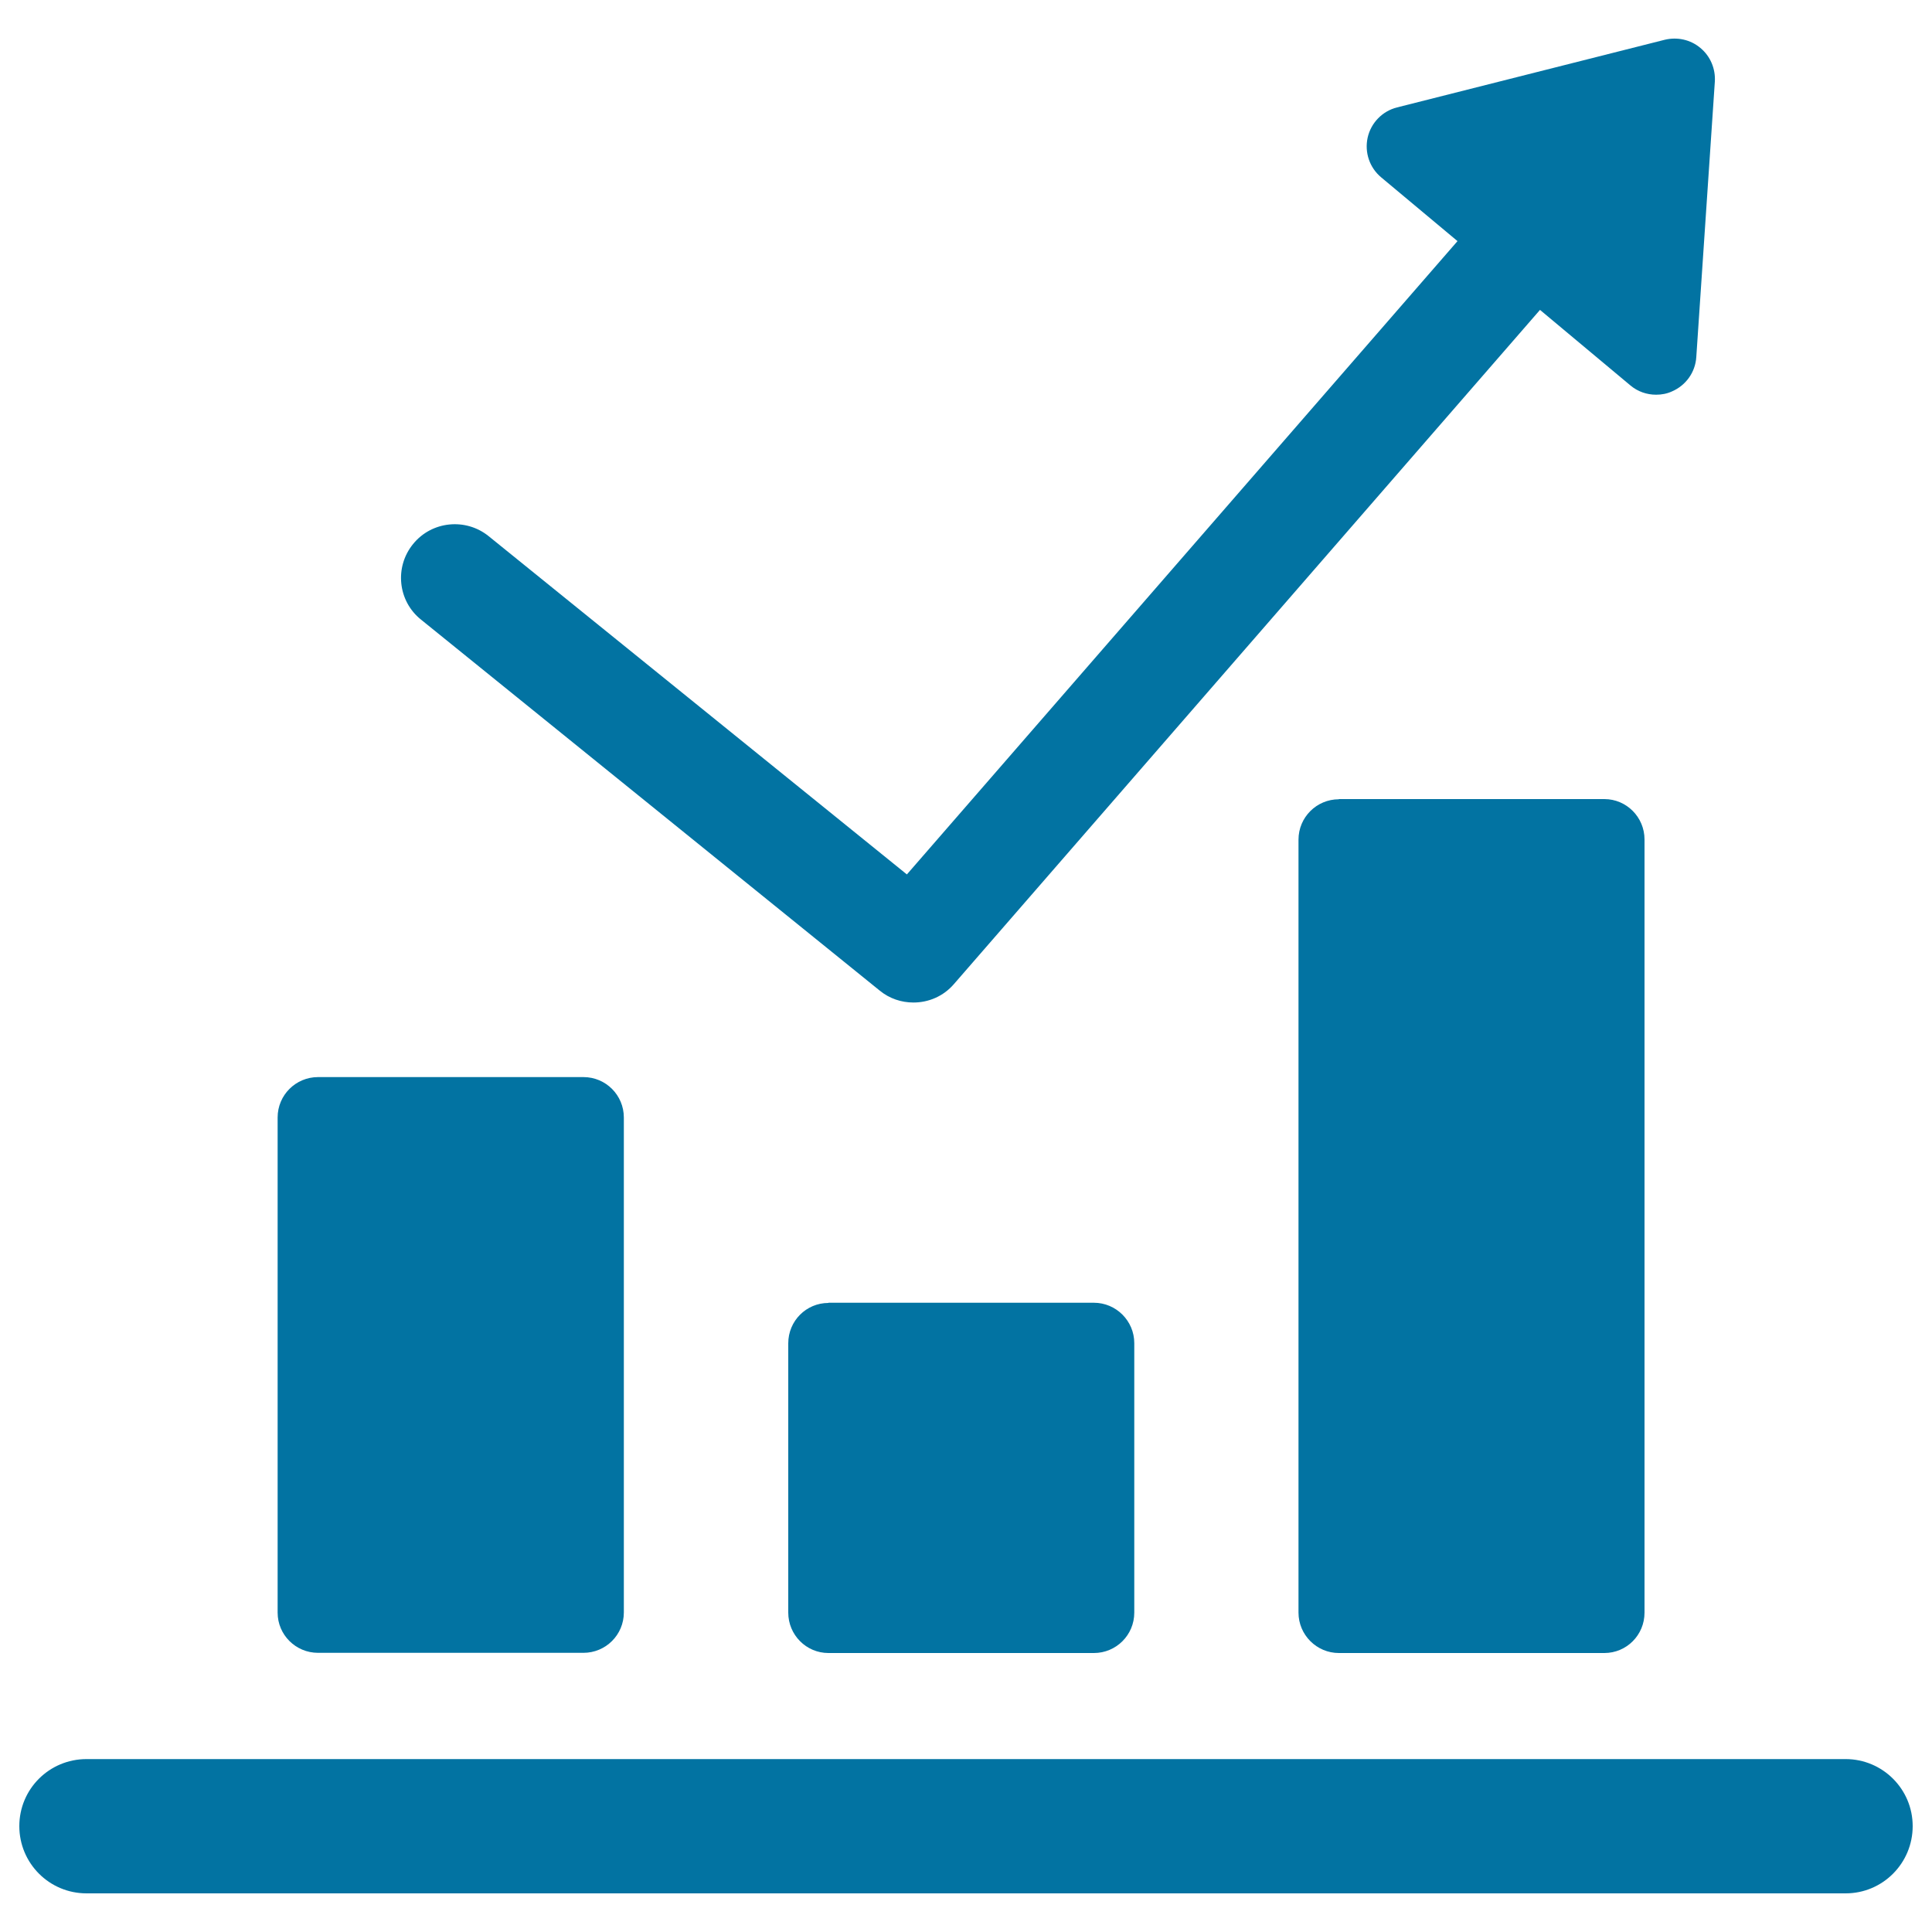
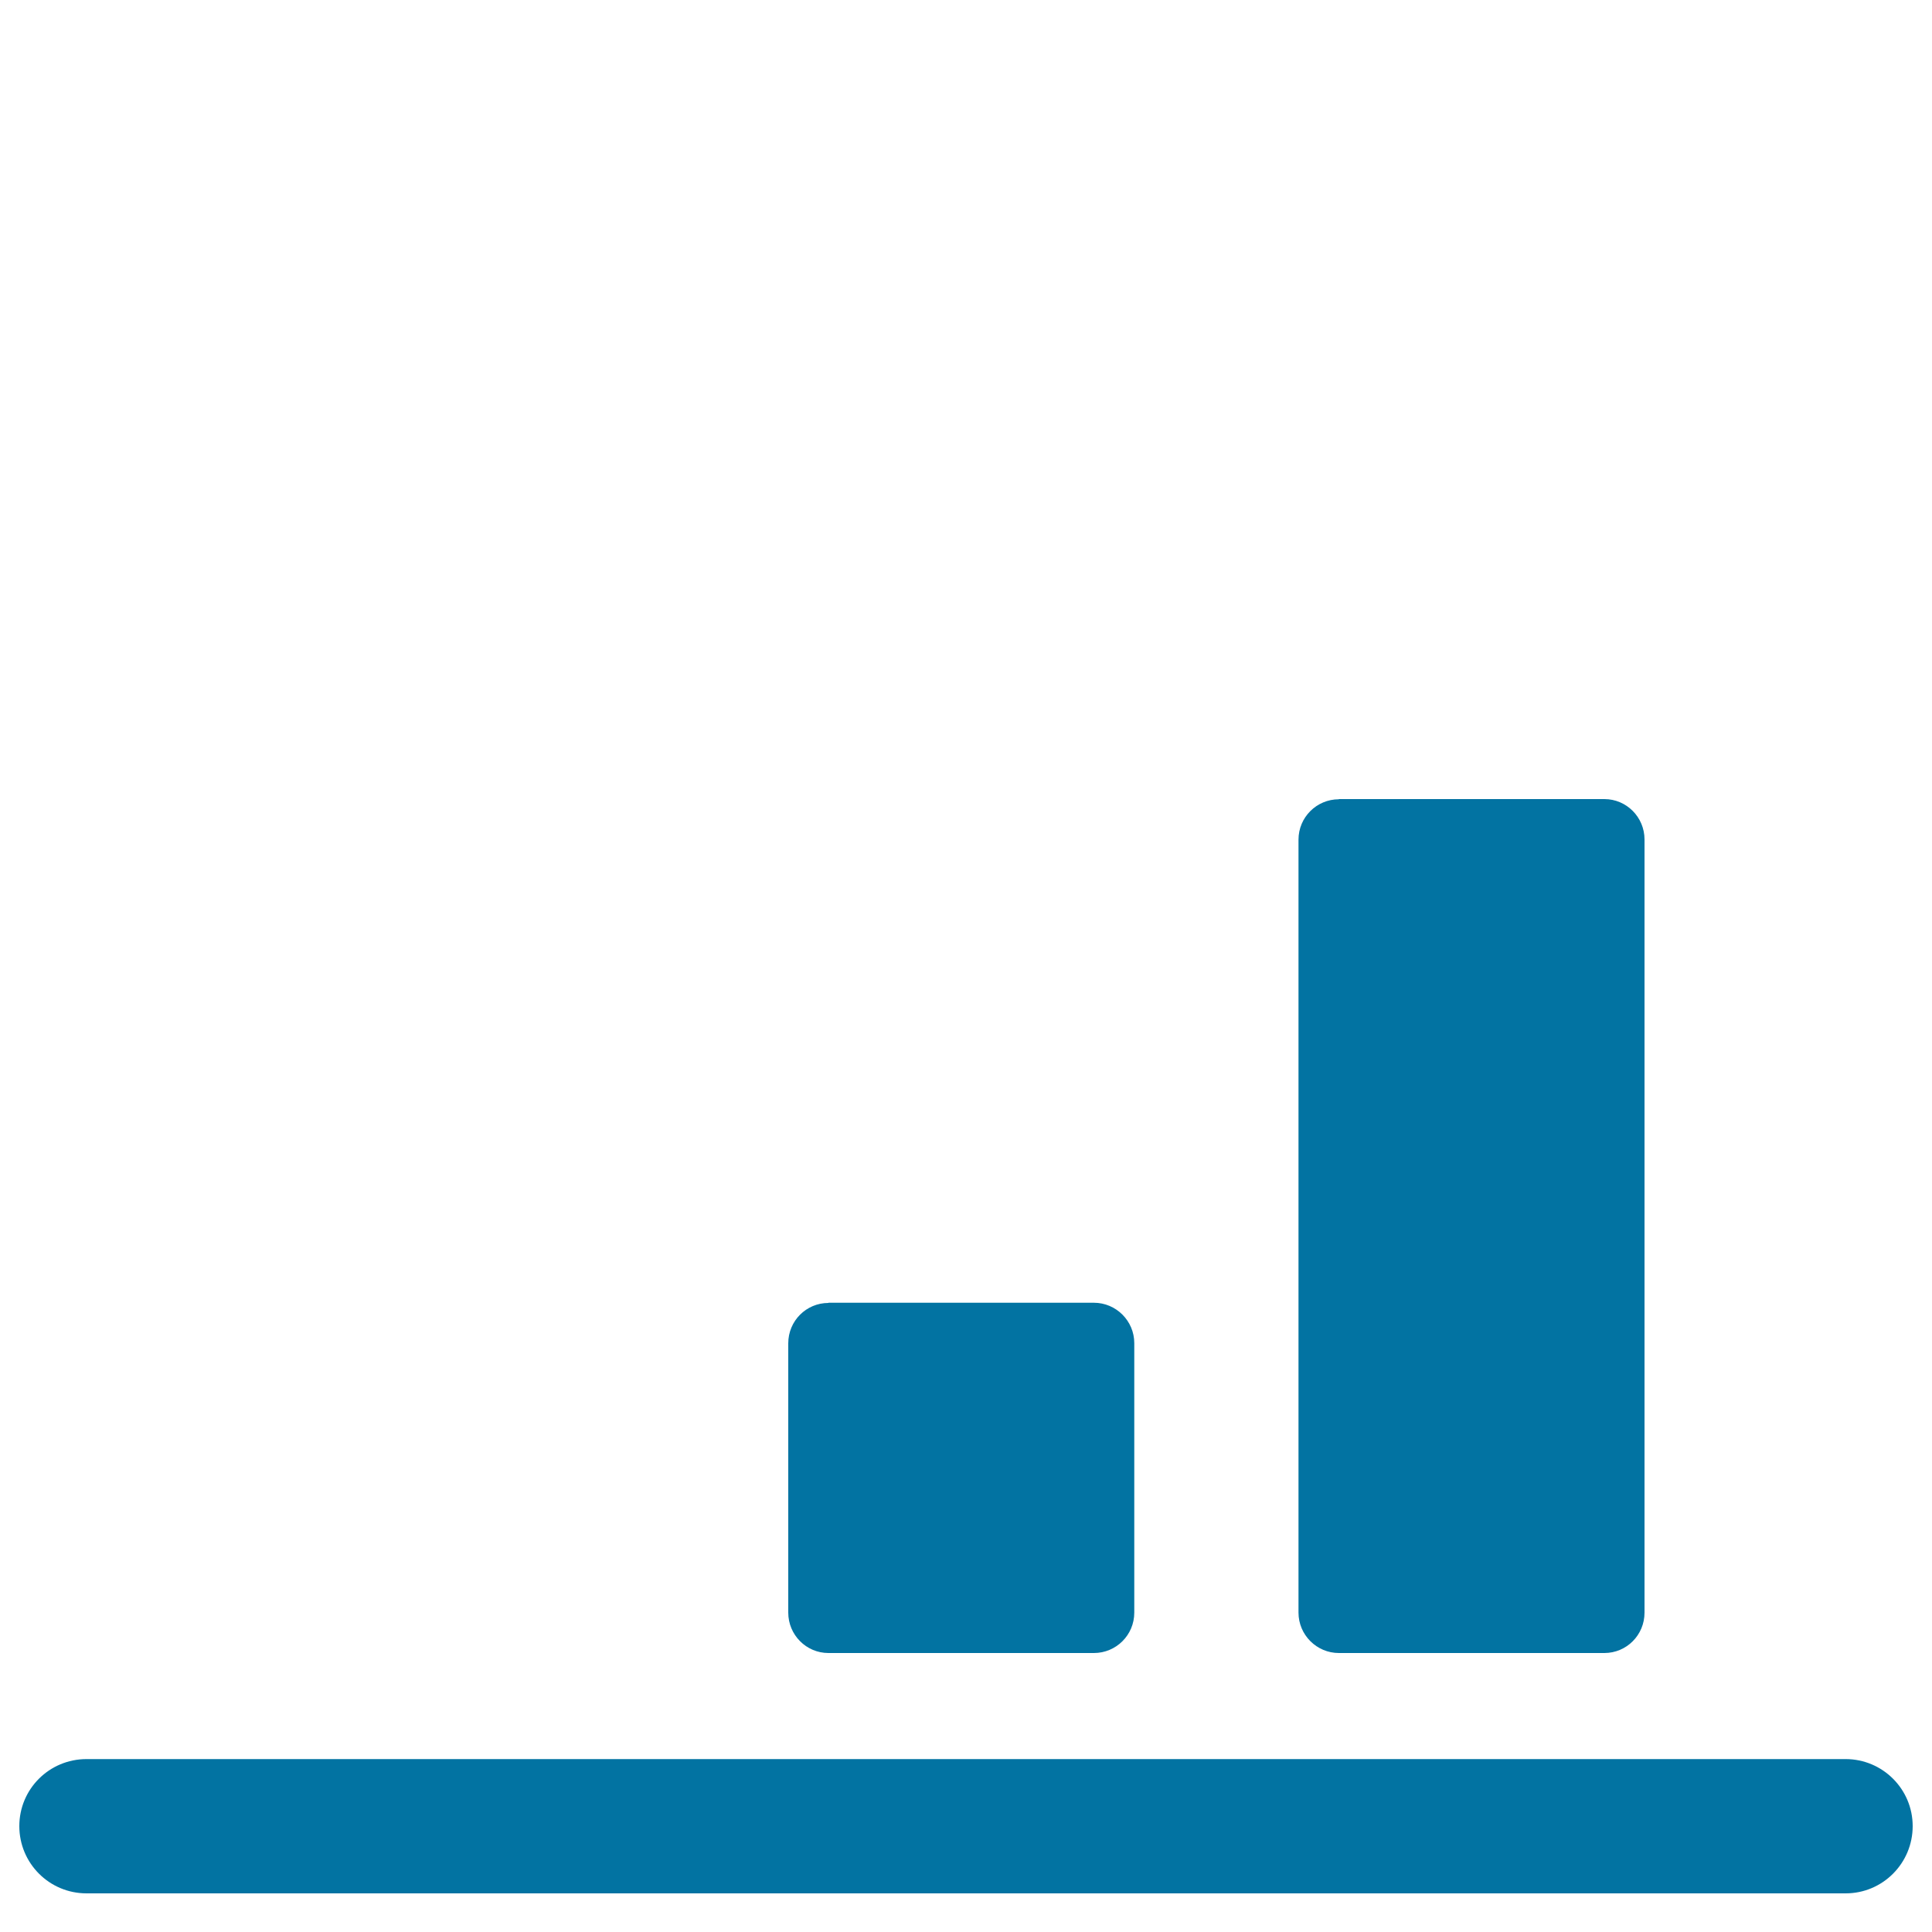
<svg xmlns="http://www.w3.org/2000/svg" viewBox="0 0 1000 1000" style="fill:#0273a2">
  <title>Rise chart SVG icon</title>
  <path d="M955.3,910.5H44.8C25.5,910.5,10,926,10,945.2S25.5,980,44.8,980h910.5c19.2,0,34.7-15.6,34.7-34.8C990,926,974.4,910.5,955.3,910.5" />
-   <path d="M164.6,855.5H302c11.5,0,20.9-9.3,20.9-20.9V578.4c0-11.5-9.3-20.9-20.9-20.9H164.6c-11.5,0-20.9,9.3-20.9,20.9v256.3C143.7,846.2,153.1,855.5,164.6,855.5" />
  <path d="M428.8,674.4c-11.5,0-20.8,9.3-20.8,20.9v139.4c0,11.5,9.3,20.9,20.8,20.9h137.4c11.5,0,20.9-9.3,20.9-20.9V695.2c0-11.5-9.4-20.9-20.9-20.9H428.8z" />
  <path d="M693,413.7c-11.5,0-20.9,9.3-20.9,20.9v400.1c0,11.5,9.4,20.9,20.9,20.9h137.4c11.5,0,20.8-9.3,20.8-20.9V434.5c0-11.5-9.3-20.9-20.8-20.9H693z" />
-   <path d="M217.9,320.7l237.4,192c5.1,4.2,11.3,6.2,17.5,6.2c7.8,0,15.5-3.2,21-9.6l303.3-348.9l46.8,39.1c3.8,3.2,8.5,4.8,13.3,4.8c2.8,0,5.6-0.5,8.2-1.7c7.2-3.1,12.1-9.9,12.6-17.8l9.6-142.6c0.4-6.6-2.3-13.1-7.5-17.4c-5.1-4.3-12-5.8-18.5-4.2L723.1,55.6c-7.6,1.9-13.5,8-15.2,15.6c-1.7,7.7,1,15.6,7,20.6l39.5,33l-285,327.8L252.9,277.5c-11.9-9.6-29.5-7.8-39.1,4.1C204.1,293.5,205.9,311.1,217.9,320.7" />
</svg>